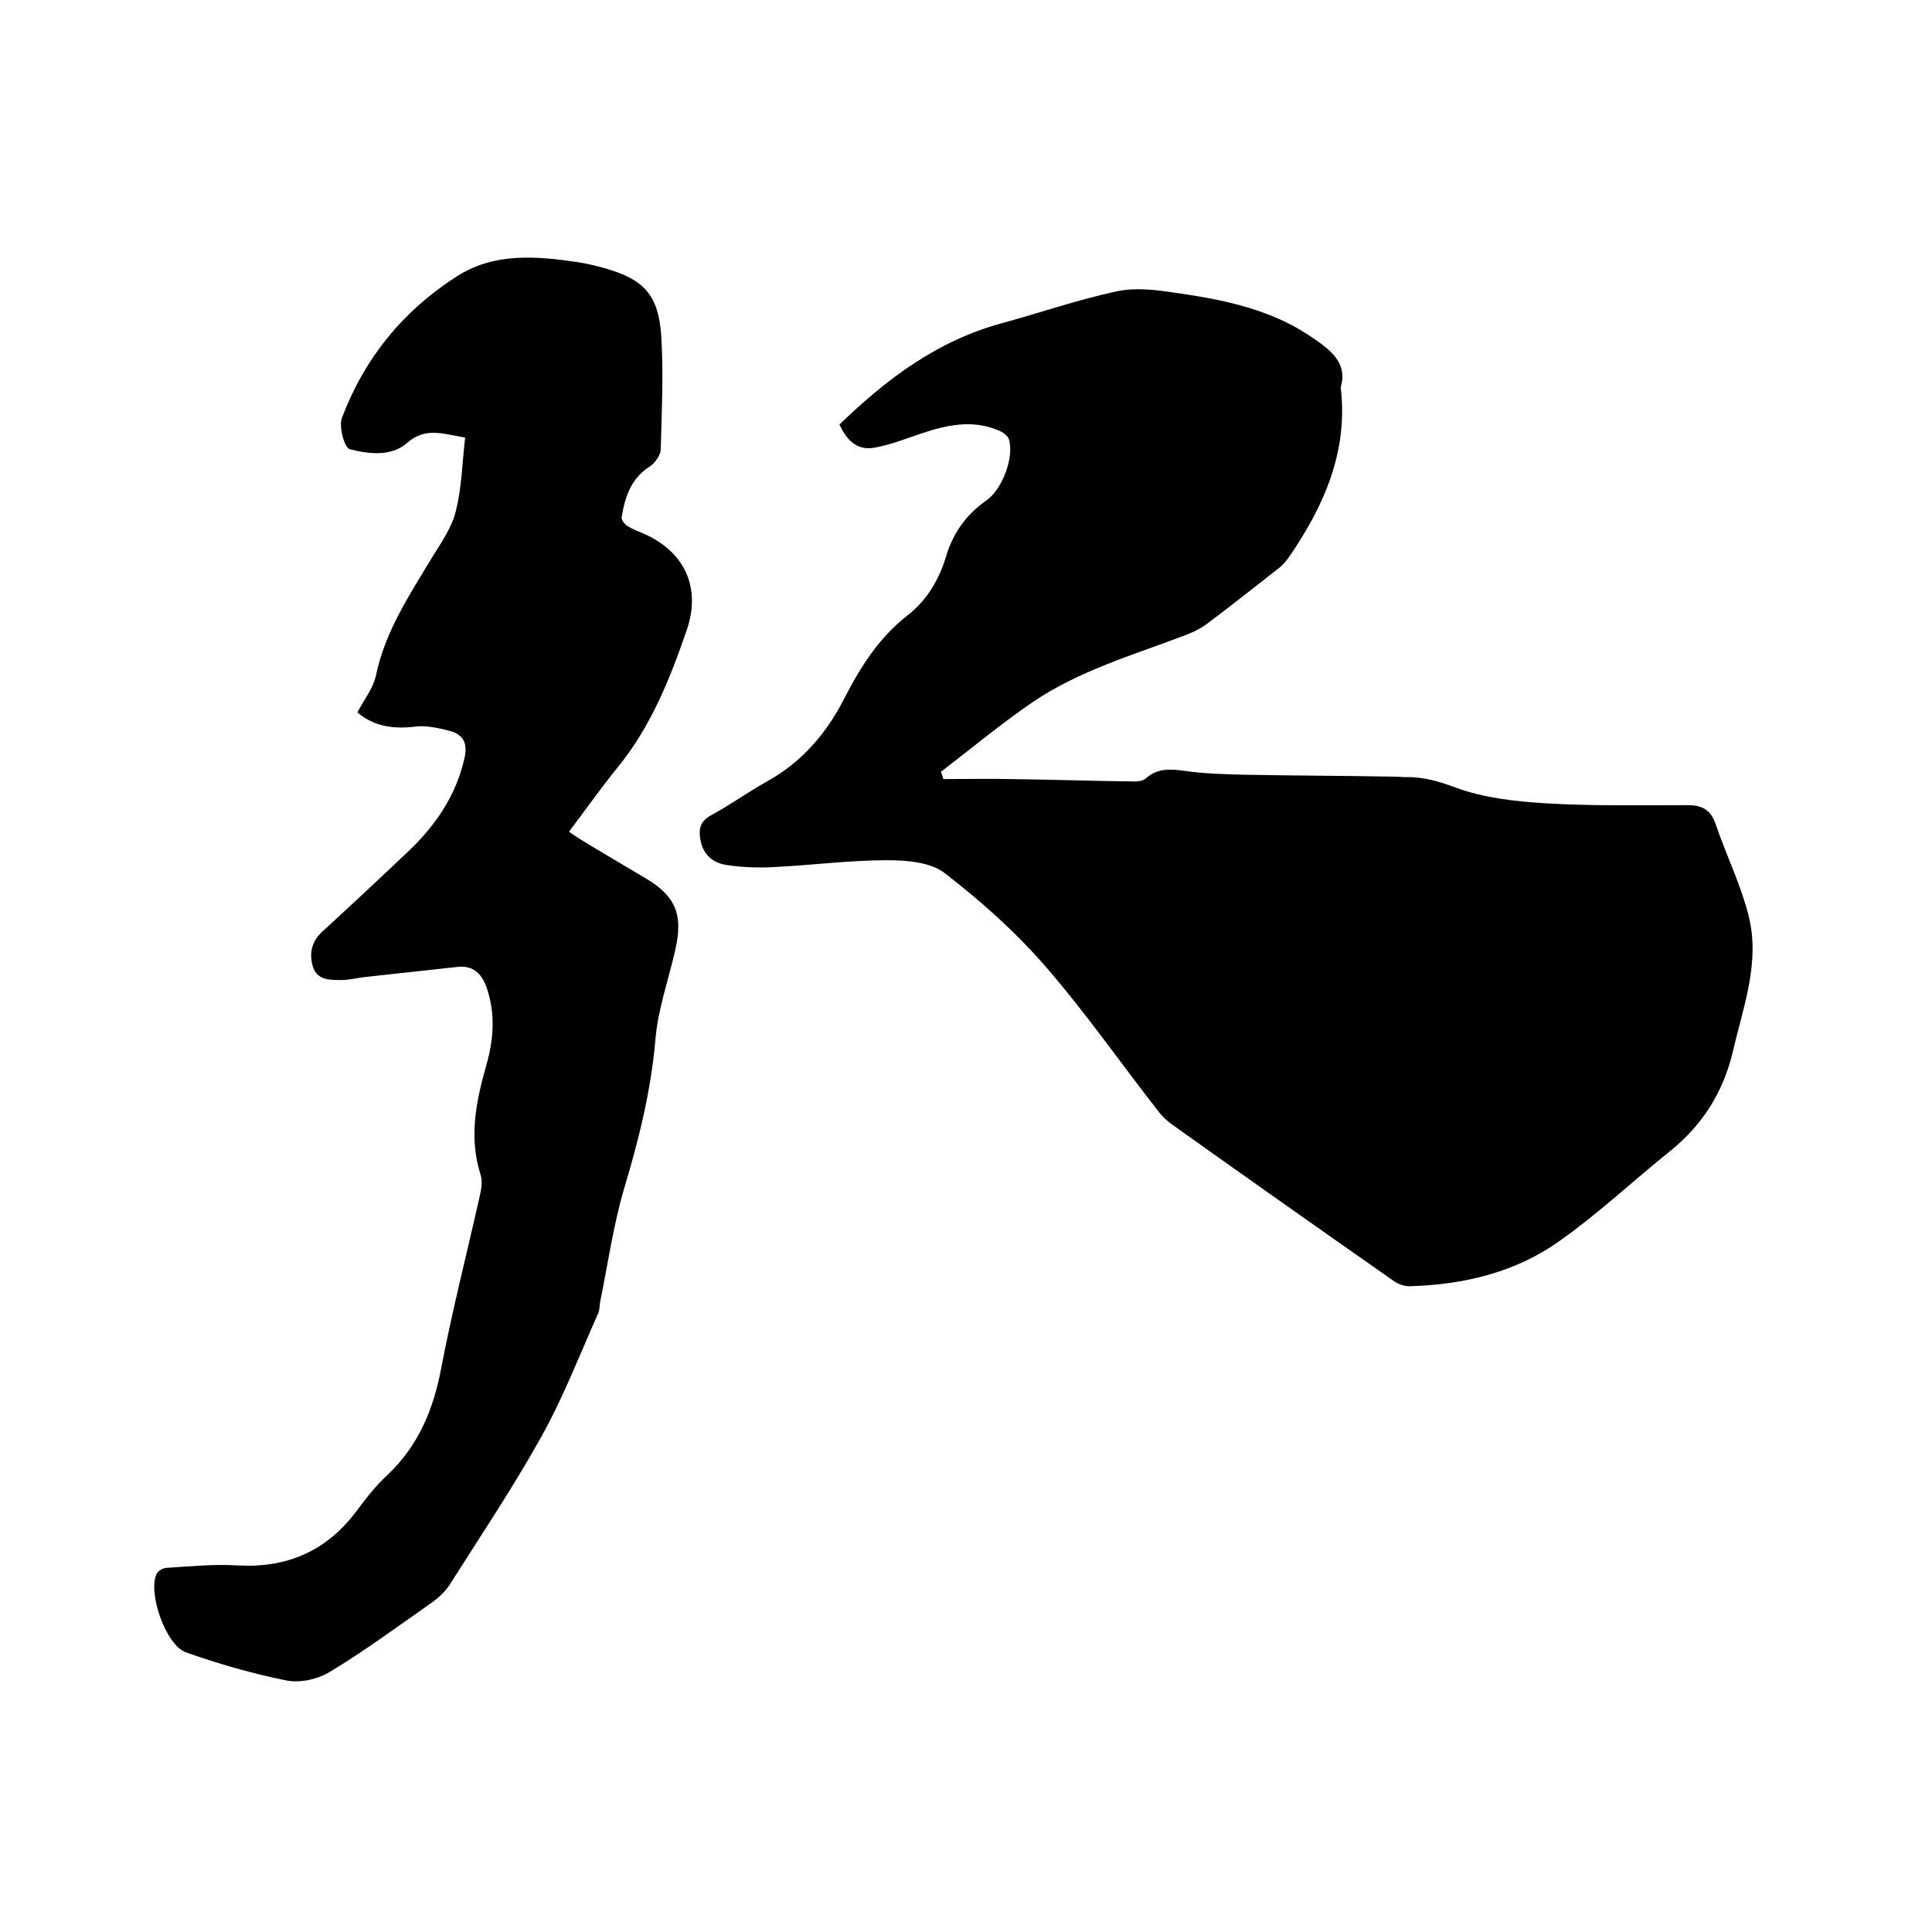
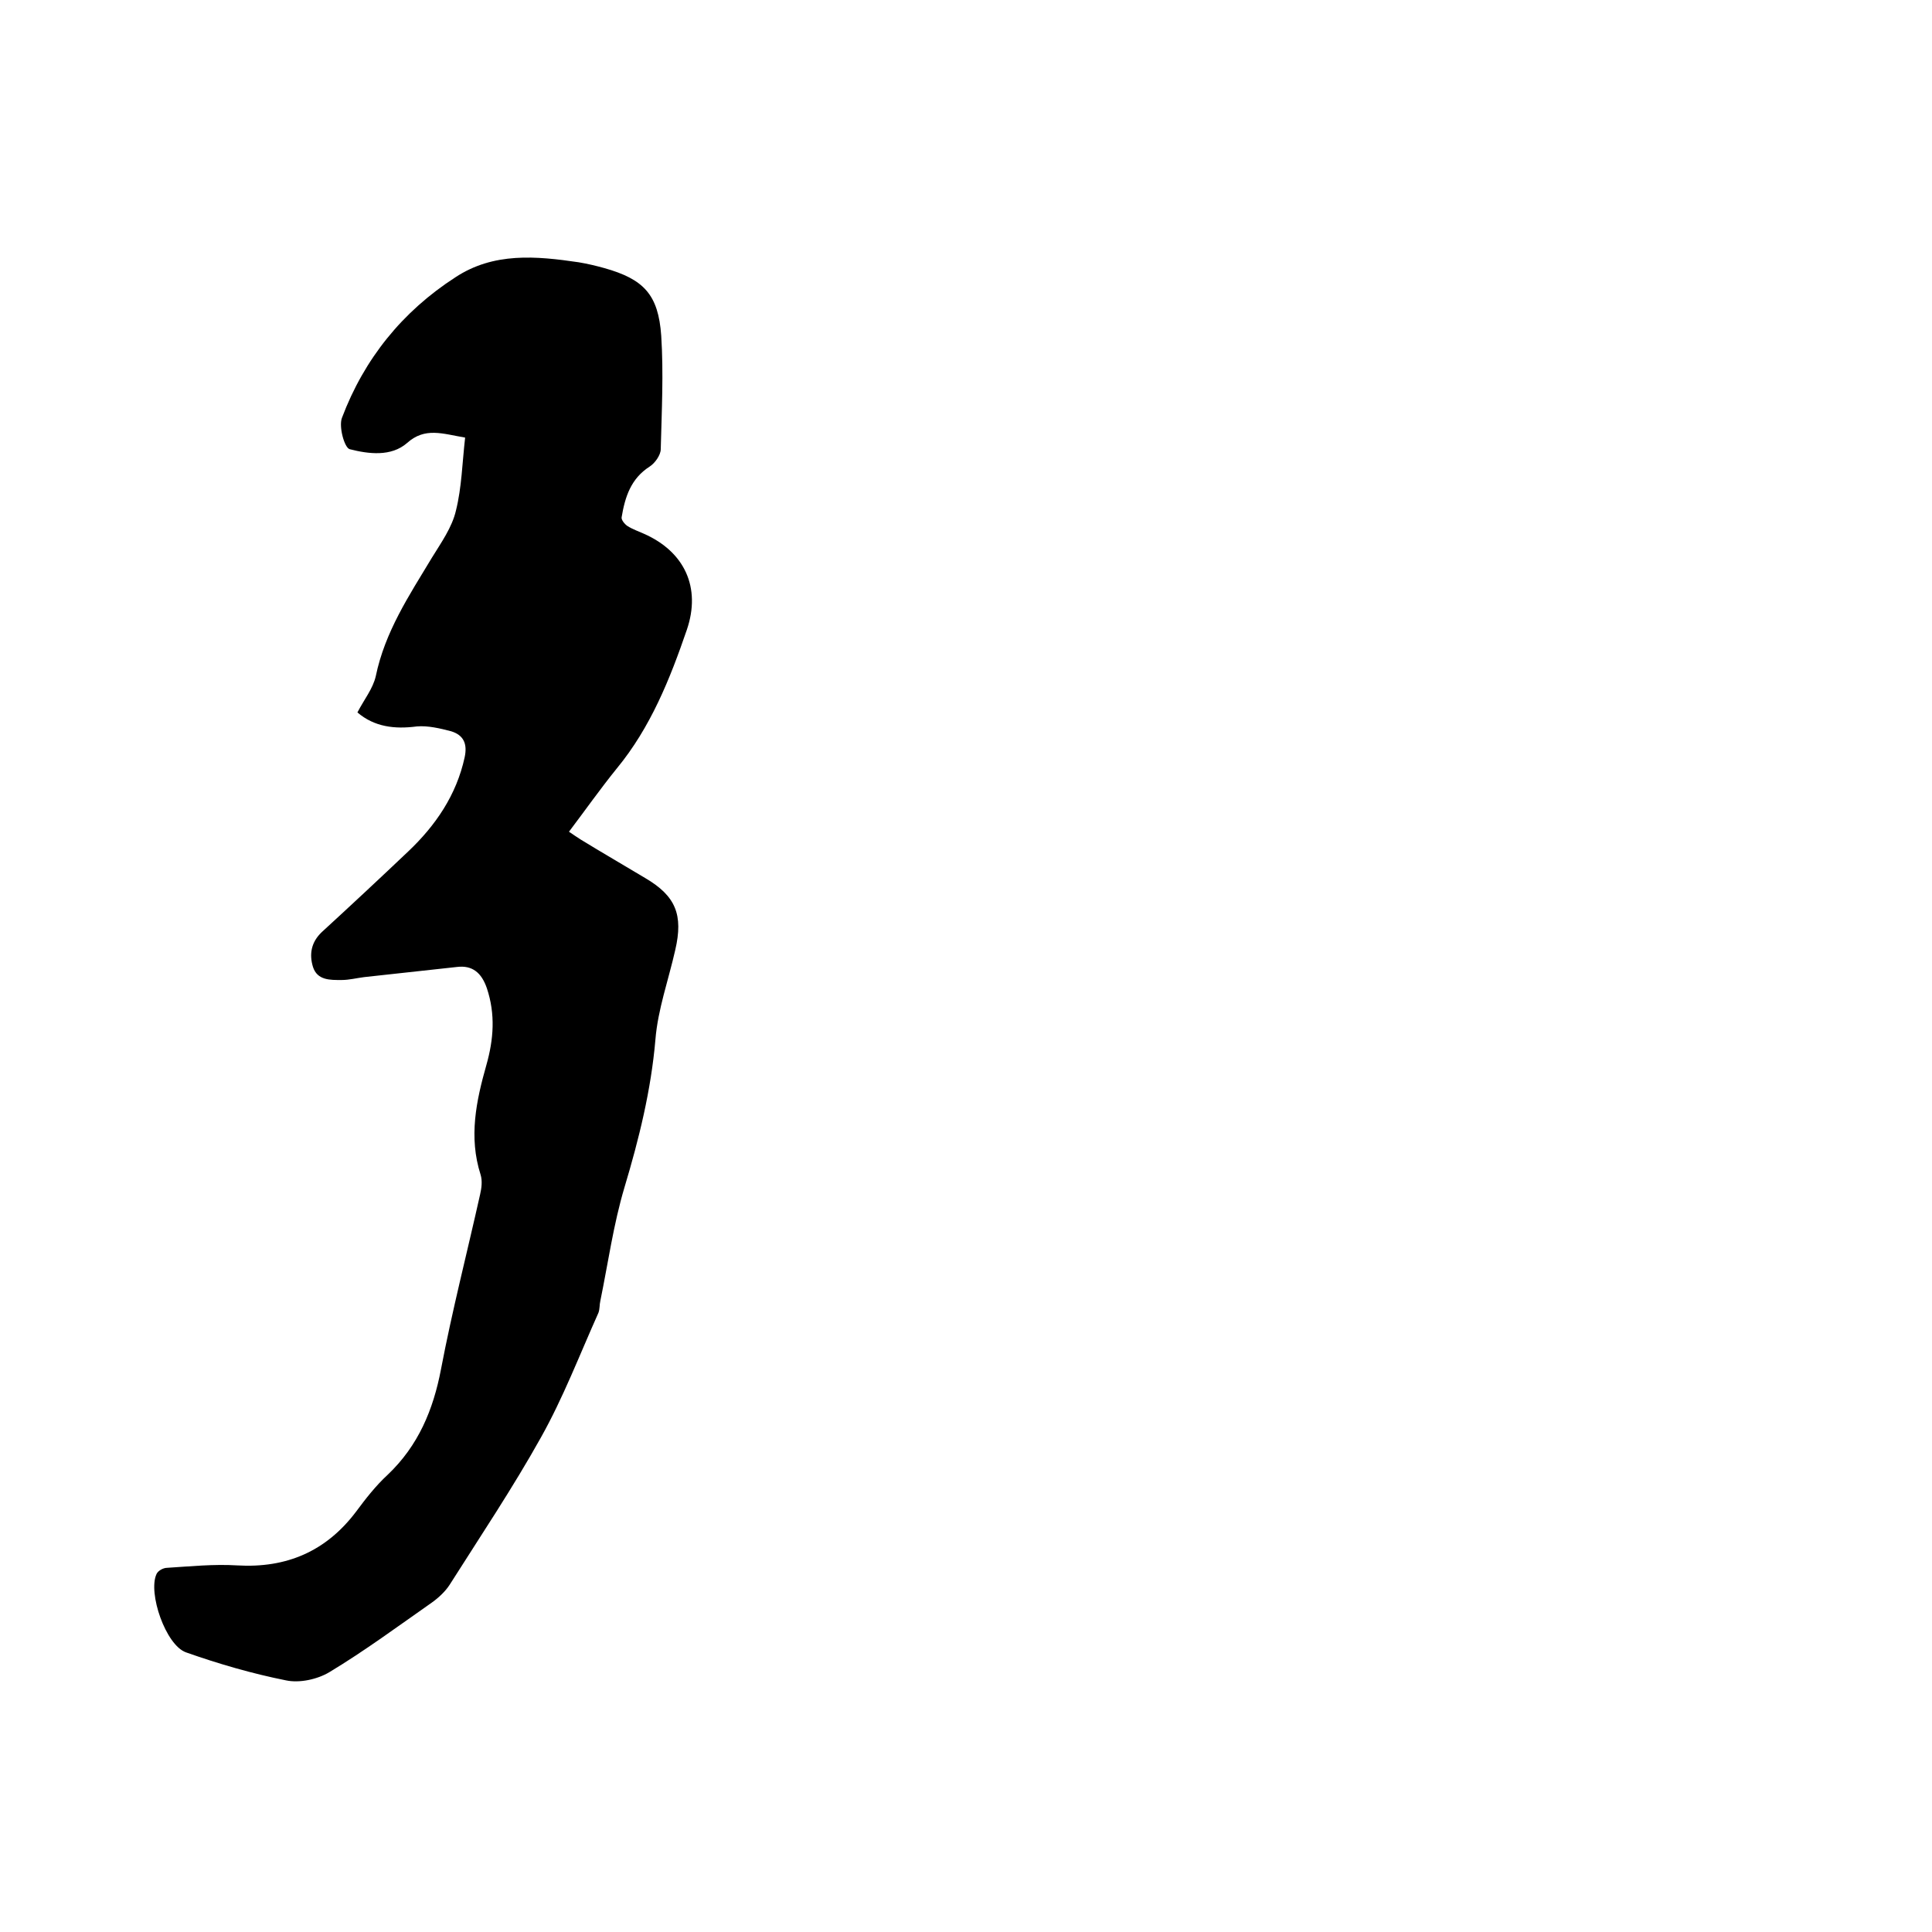
<svg xmlns="http://www.w3.org/2000/svg" enable-background="new 0 0 400 400" viewBox="0 0 400 400">
-   <path d="m173.8 87.9c9.7-9.4 20.3-17.4 33.7-21 8-2.2 15.8-4.9 23.8-6.6 3.8-.8 8-.3 11.9.3 8.5 1.2 16.9 2.8 24.6 6.9 2 1.1 4 2.4 5.9 3.8 2.9 2.2 5.1 4.8 3.9 8.8v.3c1.5 13-3.4 24.2-10.5 34.6-.6.9-1.4 1.9-2.3 2.6-5 3.9-10 7.9-15.1 11.7-1.4 1-3.1 1.8-4.8 2.4-10.6 4-21.5 7.2-31 13.6-6.6 4.5-12.7 9.6-19.1 14.5.2.5.4 1 .5 1.5 4.7 0 9.4-.1 14 0 8.6.1 17.1.4 25.7.5.8 0 1.8-.2 2.3-.7 2.4-2.1 5-1.9 8-1.5 4.1.6 8.3.7 12.5.8 10.3.2 20.7.2 31 .4.7 0 1.5.1 2.2.1 3.7-.1 7 .9 10.5 2.2 5.7 2.1 12.1 2.8 18.2 3.2 9.9.6 19.9.4 29.8.4 2.9 0 4.7 1 5.7 3.9 2.2 6.5 5.3 12.7 6.9 19.3 2.3 9.5-1.2 18.6-3.3 27.7-2 8.5-6.3 15.3-13 20.7-7.6 6.1-14.7 12.8-22.6 18.4-9.2 6.7-20.1 9.3-31.4 9.6-1.1 0-2.5-.5-3.4-1.2-15.3-10.7-30.6-21.5-45.9-32.4-1.1-.8-2.1-1.8-2.9-2.9-7.8-10-15.1-20.5-23.4-30-6.1-7-13.3-13.4-20.7-19.1-2.9-2.2-7.8-2.6-11.8-2.6-7.7 0-15.4 1-23.1 1.4-3.3.2-6.8.1-10.1-.4-2.9-.4-5-2.2-5.5-5.3-.4-2.2 0-3.8 2.2-5 3.9-2.1 7.5-4.7 11.4-6.9 7.3-4 12.5-10 16.2-17.3 3.4-6.6 7.2-12.6 13.1-17.2 4.1-3.2 6.6-7.5 8.1-12.6 1.4-4.5 4.1-8.3 8.1-11.1 3.4-2.3 5.9-9 4.8-12.7-.2-.8-1.4-1.6-2.2-1.9-5.4-2.3-10.8-1.1-16.1.7-3 1-6 2.2-9.1 2.8-3.5.8-5.9-.8-7.7-4.7z" />
-   <path d="m74 147.5c1.4-2.7 3.2-4.9 3.8-7.5 1.9-9.2 6.9-16.7 11.6-24.5 1.9-3.1 4.2-6.3 5-9.8 1.2-4.8 1.3-9.9 1.9-15.1-4.7-.8-8.3-2.2-12 1.1-3.3 2.9-8 2.3-11.9 1.3-1.1-.3-2.3-4.7-1.6-6.5 4.6-12.2 12.5-22 23.5-29.1 7.9-5.2 16.7-4.4 25.5-3.1 1.8.3 3.5.7 5.3 1.2 8.2 2.3 11.2 5.5 11.8 14 .5 7.8.1 15.6-.1 23.5 0 1.2-1.2 2.9-2.3 3.6-3.9 2.5-5.1 6.3-5.8 10.5-.1.5.6 1.4 1.2 1.8 1.1.7 2.3 1.1 3.4 1.6 8.4 3.7 11.9 11.1 8.9 19.9-3.5 10.2-7.5 20.2-14.5 28.7-3.4 4.2-6.5 8.6-9.9 13.1.9.6 1.6 1.1 2.4 1.6 4.4 2.7 8.9 5.3 13.4 8 6.3 3.7 7.9 7.6 6.2 14.9-1.4 6.2-3.6 12.3-4.1 18.5-.9 10.5-3.4 20.6-6.4 30.6-2.3 7.7-3.4 15.7-5 23.5-.2.8-.1 1.7-.4 2.5-3.9 8.7-7.3 17.6-11.9 25.8-5.8 10.4-12.5 20.4-18.9 30.5-.9 1.4-2.3 2.7-3.7 3.7-7 4.9-13.9 10-21.2 14.4-2.5 1.5-6.2 2.3-9 1.7-7-1.4-13.9-3.4-20.7-5.8-4.2-1.5-7.9-12.3-6.1-16.2.3-.7 1.4-1.3 2.2-1.3 4.8-.3 9.7-.8 14.5-.5 10.2.6 18.4-2.9 24.6-11.1 2-2.7 4.1-5.4 6.6-7.7 6.3-6 9.4-13.4 11-21.8 2.3-12.1 5.4-24.1 8.1-36.2.3-1.3.5-2.8.1-4.1-2.5-7.8-.9-15.3 1.2-22.7 1.5-5.3 1.9-10.5.1-15.9-1.1-3.2-3-4.8-6.2-4.4-6.4.7-12.8 1.4-19.2 2.1-1.6.2-3.1.6-4.7.6-2.3 0-5 .1-5.9-2.7-.8-2.6-.4-5.1 1.8-7.2 6-5.5 12-11.1 17.9-16.7 5.7-5.4 10-11.7 11.7-19.5.6-2.8-.2-4.6-2.8-5.4-2.3-.6-4.8-1.2-7.1-1-4.6.6-8.8.1-12.3-2.9z" />
+   <path d="m74 147.5c1.4-2.7 3.2-4.9 3.8-7.5 1.9-9.2 6.9-16.7 11.6-24.5 1.9-3.1 4.2-6.3 5-9.8 1.2-4.8 1.3-9.9 1.9-15.1-4.7-.8-8.3-2.2-12 1.1-3.3 2.9-8 2.3-11.9 1.3-1.1-.3-2.3-4.7-1.6-6.5 4.6-12.2 12.5-22 23.5-29.1 7.9-5.2 16.7-4.4 25.5-3.1 1.8.3 3.5.7 5.3 1.2 8.2 2.3 11.2 5.5 11.8 14 .5 7.8.1 15.6-.1 23.5 0 1.2-1.2 2.9-2.3 3.6-3.9 2.5-5.1 6.3-5.8 10.5-.1.5.6 1.4 1.2 1.8 1.1.7 2.3 1.1 3.4 1.6 8.4 3.7 11.9 11.1 8.9 19.9-3.5 10.2-7.5 20.2-14.5 28.7-3.4 4.2-6.5 8.6-9.9 13.1.9.6 1.6 1.1 2.4 1.6 4.4 2.7 8.9 5.3 13.4 8 6.3 3.7 7.9 7.6 6.2 14.9-1.4 6.2-3.6 12.3-4.1 18.5-.9 10.5-3.4 20.6-6.4 30.6-2.3 7.7-3.4 15.7-5 23.5-.2.8-.1 1.7-.4 2.5-3.9 8.7-7.3 17.6-11.9 25.8-5.8 10.4-12.5 20.4-18.9 30.5-.9 1.4-2.3 2.7-3.7 3.7-7 4.9-13.9 10-21.2 14.4-2.5 1.5-6.2 2.3-9 1.7-7-1.4-13.9-3.4-20.7-5.8-4.2-1.5-7.9-12.3-6.1-16.2.3-.7 1.4-1.3 2.2-1.3 4.8-.3 9.7-.8 14.5-.5 10.2.6 18.4-2.9 24.6-11.1 2-2.7 4.1-5.4 6.6-7.7 6.3-6 9.4-13.4 11-21.8 2.3-12.1 5.4-24.1 8.1-36.2.3-1.3.5-2.8.1-4.1-2.5-7.8-.9-15.3 1.2-22.7 1.5-5.3 1.9-10.5.1-15.9-1.1-3.2-3-4.8-6.2-4.4-6.4.7-12.8 1.4-19.2 2.1-1.6.2-3.1.6-4.7.6-2.3 0-5 .1-5.9-2.7-.8-2.6-.4-5.1 1.8-7.2 6-5.5 12-11.1 17.9-16.7 5.7-5.4 10-11.7 11.7-19.5.6-2.8-.2-4.6-2.8-5.4-2.3-.6-4.8-1.2-7.1-1-4.6.6-8.8.1-12.3-2.9" />
</svg>